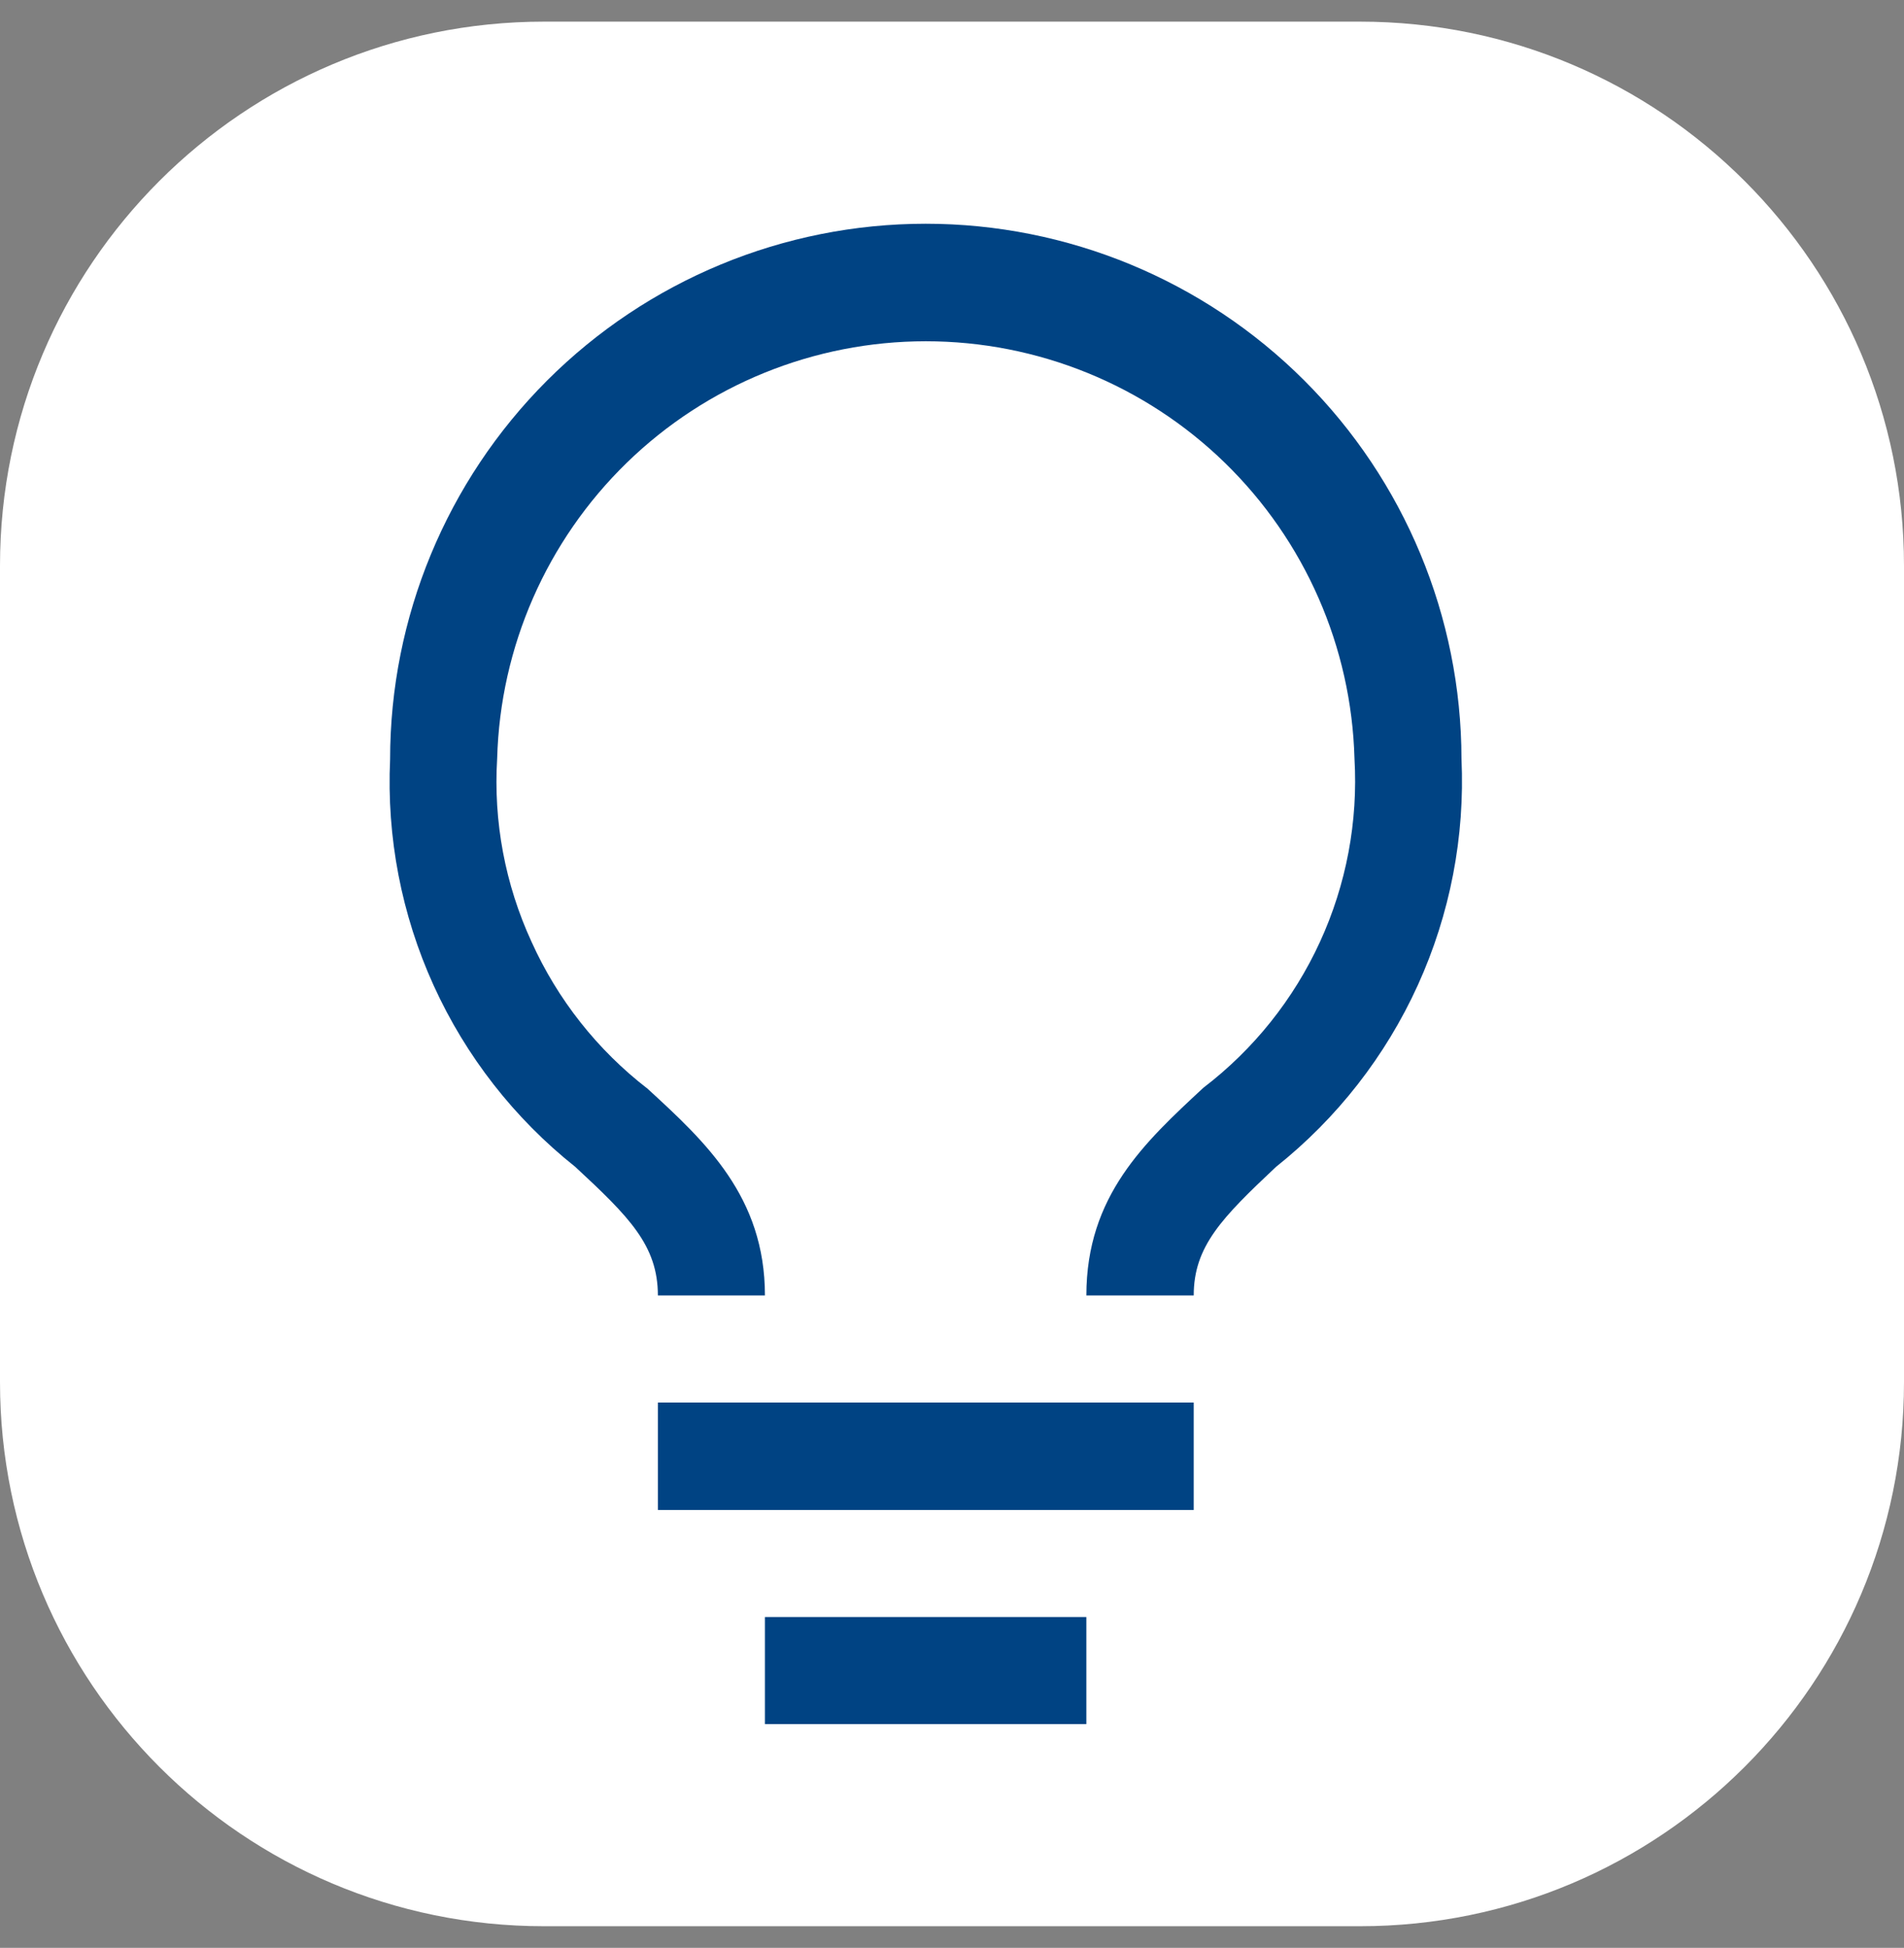
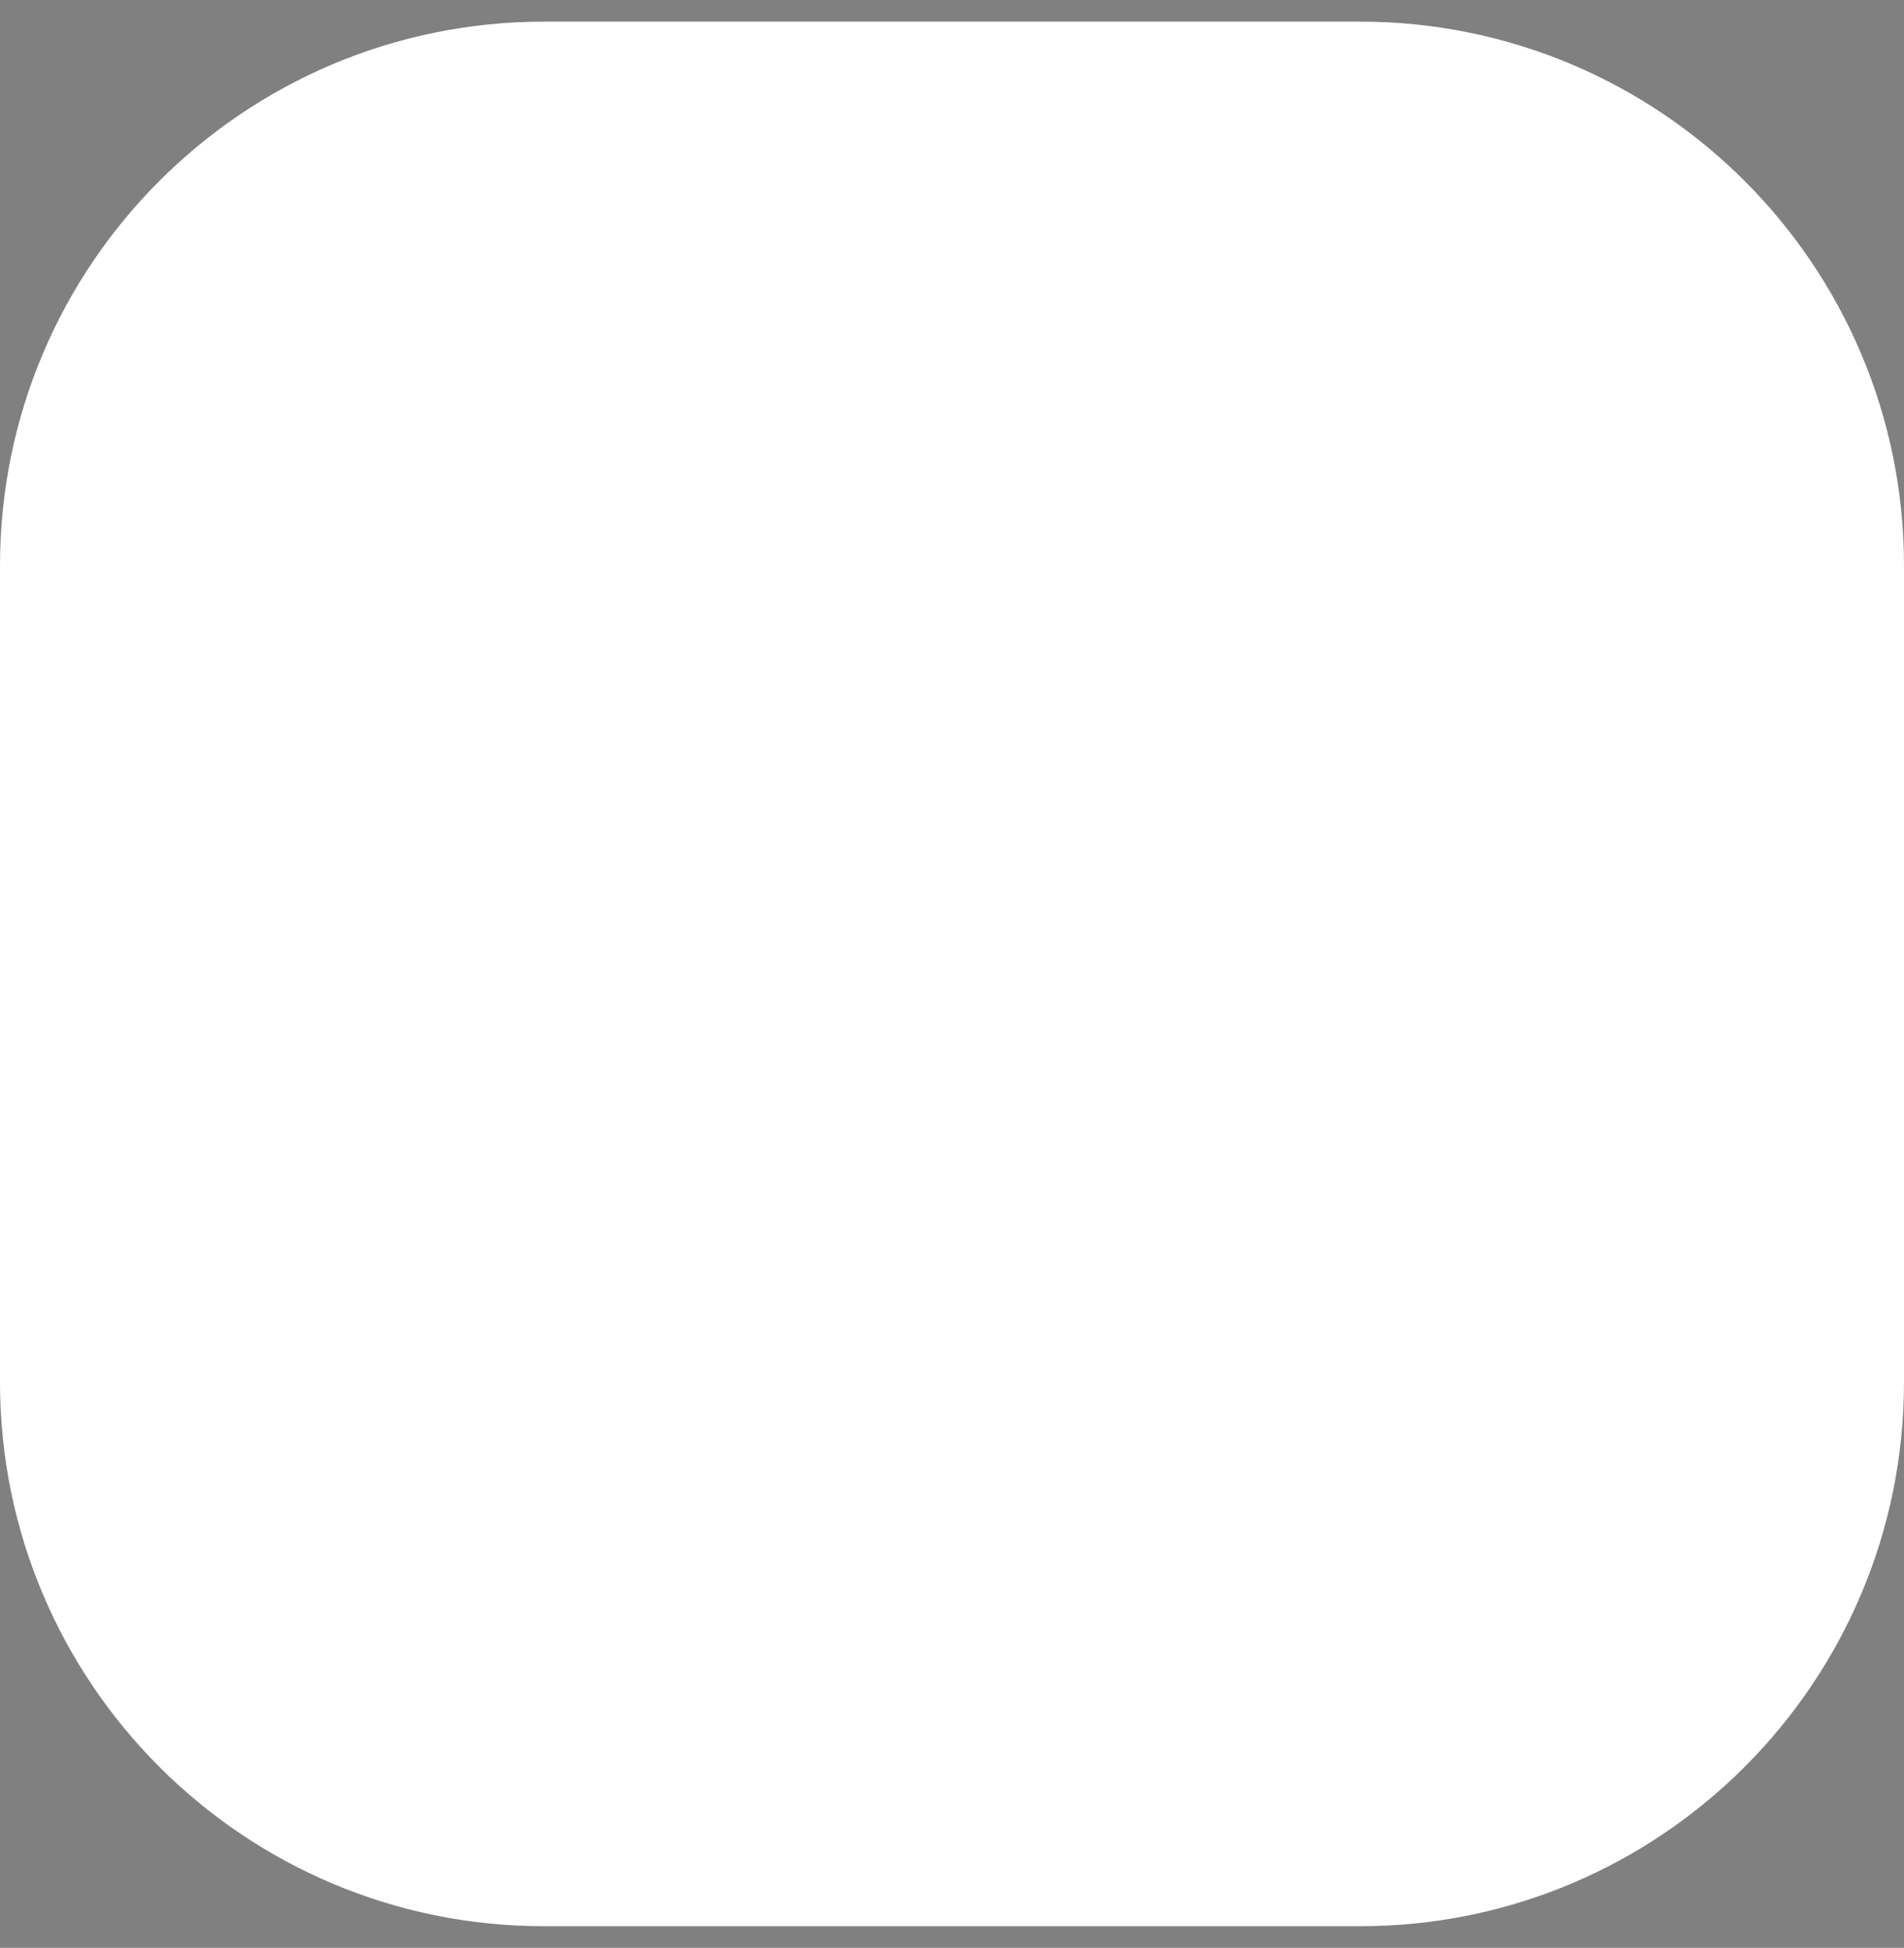
<svg xmlns="http://www.w3.org/2000/svg" width="44" height="45" viewBox="0 0 44 45" fill="none">
  <rect x="0" y="0" width="44" height="45" fill="#808080" stroke="none" />
  <path d="M31.429 0.5H12.571C5.628 0.5 0 6.128 0 13.071V31.929C0 38.872 5.628 44.5 12.571 44.5H31.429C38.372 44.5 44 38.872 44 31.929V13.071C44 6.128 38.372 0.5 31.429 0.5Z" fill="#ffffff" />
-   <path d="M15.203 32.402H27.586V34.883H15.203V32.402Z" fill="#004383" />
-   <path d="M17.677 37.357H25.105V39.831H17.677V37.357Z" fill="#004383" />
-   <path d="M21.391 5.169C18.108 5.169 14.961 6.473 12.64 8.794C10.319 11.115 9.015 14.263 9.015 17.545C8.933 19.34 9.277 21.13 10.021 22.766C10.765 24.402 11.887 25.839 13.294 26.957C14.534 28.108 15.203 28.77 15.203 29.928H17.677C17.677 27.648 16.302 26.378 14.965 25.152C13.806 24.258 12.885 23.092 12.283 21.757C11.673 20.433 11.4 18.978 11.489 17.523C11.559 14.942 12.634 12.492 14.484 10.691C16.334 8.891 18.813 7.884 21.395 7.884C23.976 7.884 26.455 8.891 28.305 10.691C30.155 12.492 31.23 14.942 31.301 17.523C31.386 18.98 31.112 20.435 30.503 21.761C29.894 23.088 28.969 24.244 27.809 25.13C26.457 26.385 25.105 27.625 25.105 29.928H27.586C27.586 28.792 28.24 28.131 29.488 26.957C30.897 25.836 32.02 24.398 32.765 22.759C33.51 21.12 33.856 19.328 33.774 17.53C33.768 14.25 32.461 11.106 30.139 8.788C27.818 6.471 24.671 5.169 21.391 5.169Z" fill="#004383" />
</svg>